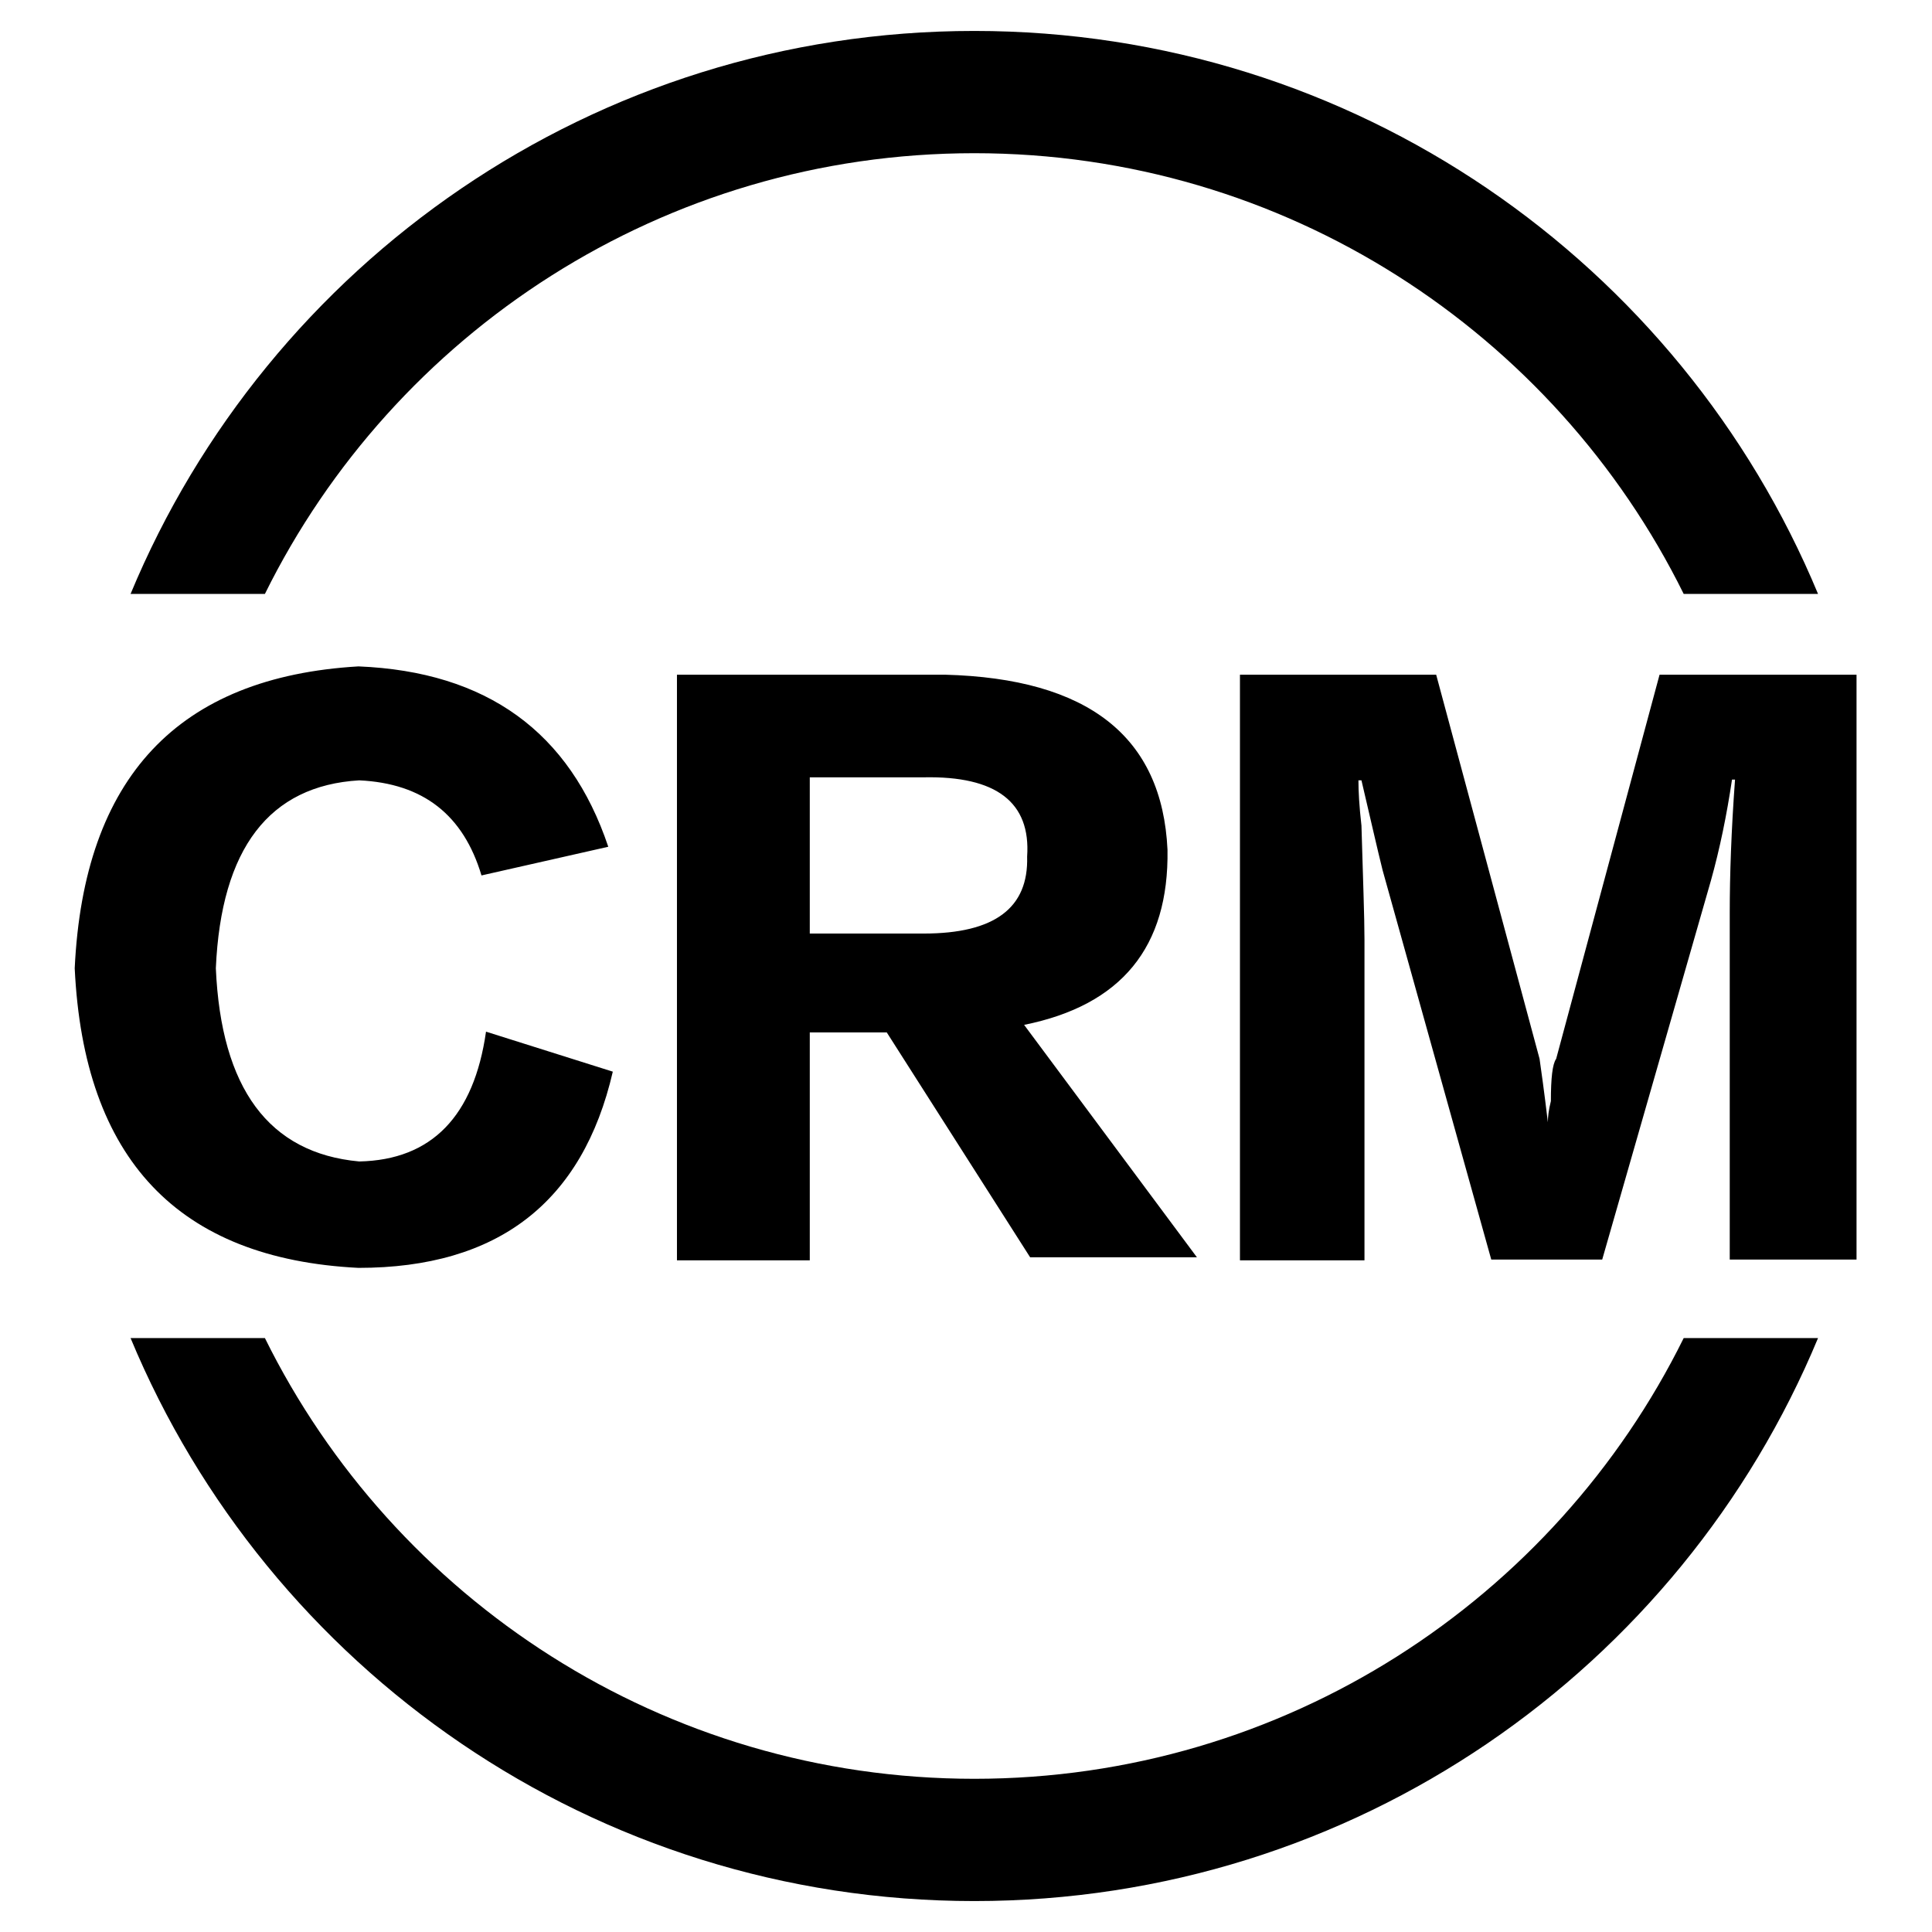
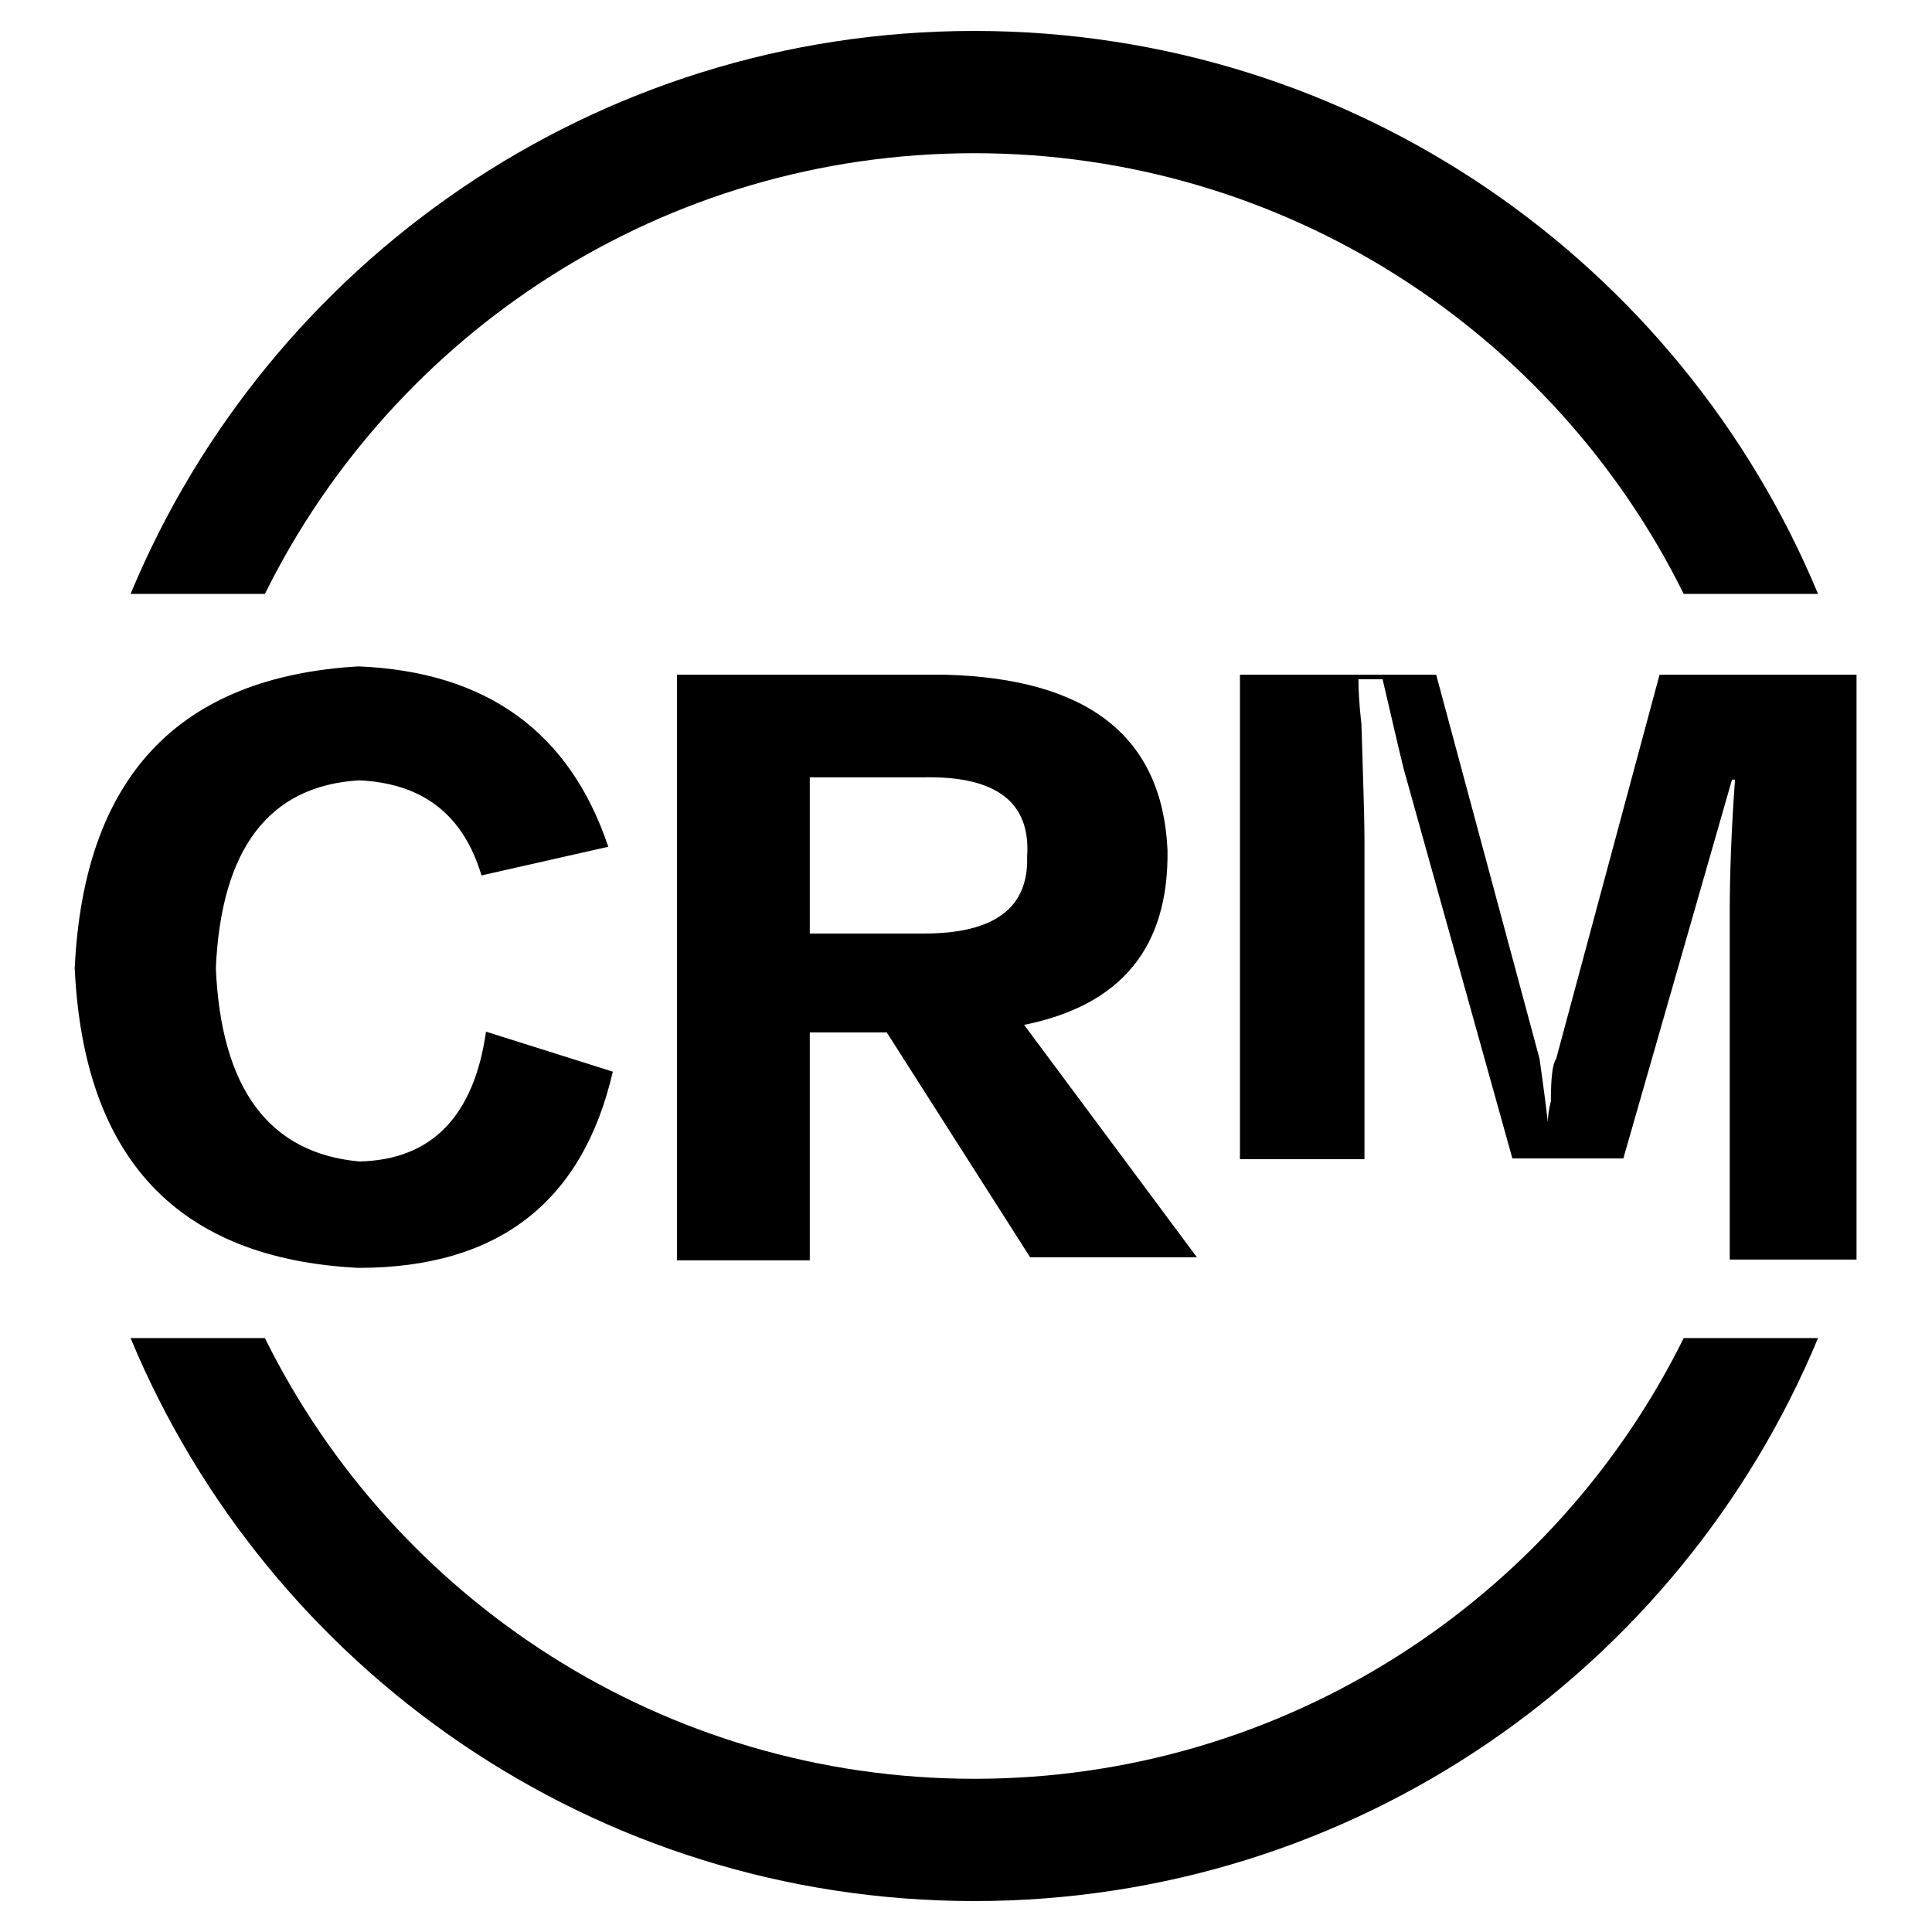
<svg xmlns="http://www.w3.org/2000/svg" version="1.1" x="0px" y="0px" viewBox="0 0 256 256" enable-background="new 0 0 256 256" xml:space="preserve">
  <g>
    <g>
-       <path fill="#000000" d="M223.1,177.3c-17.1,34.6-52.8,58.4-94,58.4c-41.2,0-76.9-23.8-94-58.4H17.3c18.2,43.8,61.4,74.6,111.8,74.6s93.6-30.8,111.8-74.6H223.1L223.1,177.3z M223.1,78.7c-17.1-34.6-52.8-58.4-94-58.4c-41.2,0-76.9,23.8-94,58.4H17.3C35.5,34.9,78.7,4.1,129.1,4.1s93.6,30.8,111.8,74.6H223.1L223.1,78.7z M80.6,112.2L63.8,116c-2.4-8-7.7-12.2-16.2-12.6c-11.9,0.7-18.3,9-19,24.9c0.7,15.9,7,24.5,19,25.6c9.6-0.2,15.2-6,16.8-17.2l16.8,5.3c-4,17.3-15.2,26-33.7,26c-23.9-1.2-36.4-14.4-37.6-39.7c1.2-25.3,13.7-38.6,37.6-40C64.5,89,75.5,97,80.6,112.2L80.6,112.2z M158.6,166.6h-22.1l-19-29.8h-10.2v30.2H89.7V89.4h35.5c19,0.5,28.8,8.2,29.5,23.2c0.2,12.9-6.1,20.6-19,23.2L158.6,166.6L158.6,166.6z M122.4,103h-15.1v20.7h15.1c9.4,0,13.9-3.4,13.7-10.2C136.6,106.3,132,102.8,122.4,103L122.4,103z M246,166.9h-16.8v-46c0-4.9,0.2-10.8,0.7-17.6h-0.4c-0.7,4.7-1.6,9.1-2.8,13.4l-14.4,50.2h-14.7l-14.4-51.6c-0.7-2.8-1.6-6.8-2.8-11.9H180c0,1.4,0.1,3.4,0.4,6c0.2,7,0.4,12.1,0.4,15.1v42.5h-16.5V89.4h26l13.7,50.9c0.2,1.4,0.6,4.2,1.1,8.4c0-0.7,0.1-1.6,0.4-2.8c0-3,0.2-4.9,0.7-5.6l13.7-50.9H246V166.9L246,166.9z" />
+       <path fill="#000000" d="M223.1,177.3c-17.1,34.6-52.8,58.4-94,58.4c-41.2,0-76.9-23.8-94-58.4H17.3c18.2,43.8,61.4,74.6,111.8,74.6s93.6-30.8,111.8-74.6H223.1L223.1,177.3z M223.1,78.7c-17.1-34.6-52.8-58.4-94-58.4c-41.2,0-76.9,23.8-94,58.4H17.3C35.5,34.9,78.7,4.1,129.1,4.1s93.6,30.8,111.8,74.6H223.1L223.1,78.7z M80.6,112.2L63.8,116c-2.4-8-7.7-12.2-16.2-12.6c-11.9,0.7-18.3,9-19,24.9c0.7,15.9,7,24.5,19,25.6c9.6-0.2,15.2-6,16.8-17.2l16.8,5.3c-4,17.3-15.2,26-33.7,26c-23.9-1.2-36.4-14.4-37.6-39.7c1.2-25.3,13.7-38.6,37.6-40C64.5,89,75.5,97,80.6,112.2L80.6,112.2z M158.6,166.6h-22.1l-19-29.8h-10.2v30.2H89.7V89.4h35.5c19,0.5,28.8,8.2,29.5,23.2c0.2,12.9-6.1,20.6-19,23.2L158.6,166.6L158.6,166.6z M122.4,103h-15.1v20.7h15.1c9.4,0,13.9-3.4,13.7-10.2C136.6,106.3,132,102.8,122.4,103L122.4,103z M246,166.9h-16.8v-46c0-4.9,0.2-10.8,0.7-17.6h-0.4l-14.4,50.2h-14.7l-14.4-51.6c-0.7-2.8-1.6-6.8-2.8-11.9H180c0,1.4,0.1,3.4,0.4,6c0.2,7,0.4,12.1,0.4,15.1v42.5h-16.5V89.4h26l13.7,50.9c0.2,1.4,0.6,4.2,1.1,8.4c0-0.7,0.1-1.6,0.4-2.8c0-3,0.2-4.9,0.7-5.6l13.7-50.9H246V166.9L246,166.9z" />
    </g>
  </g>
</svg>